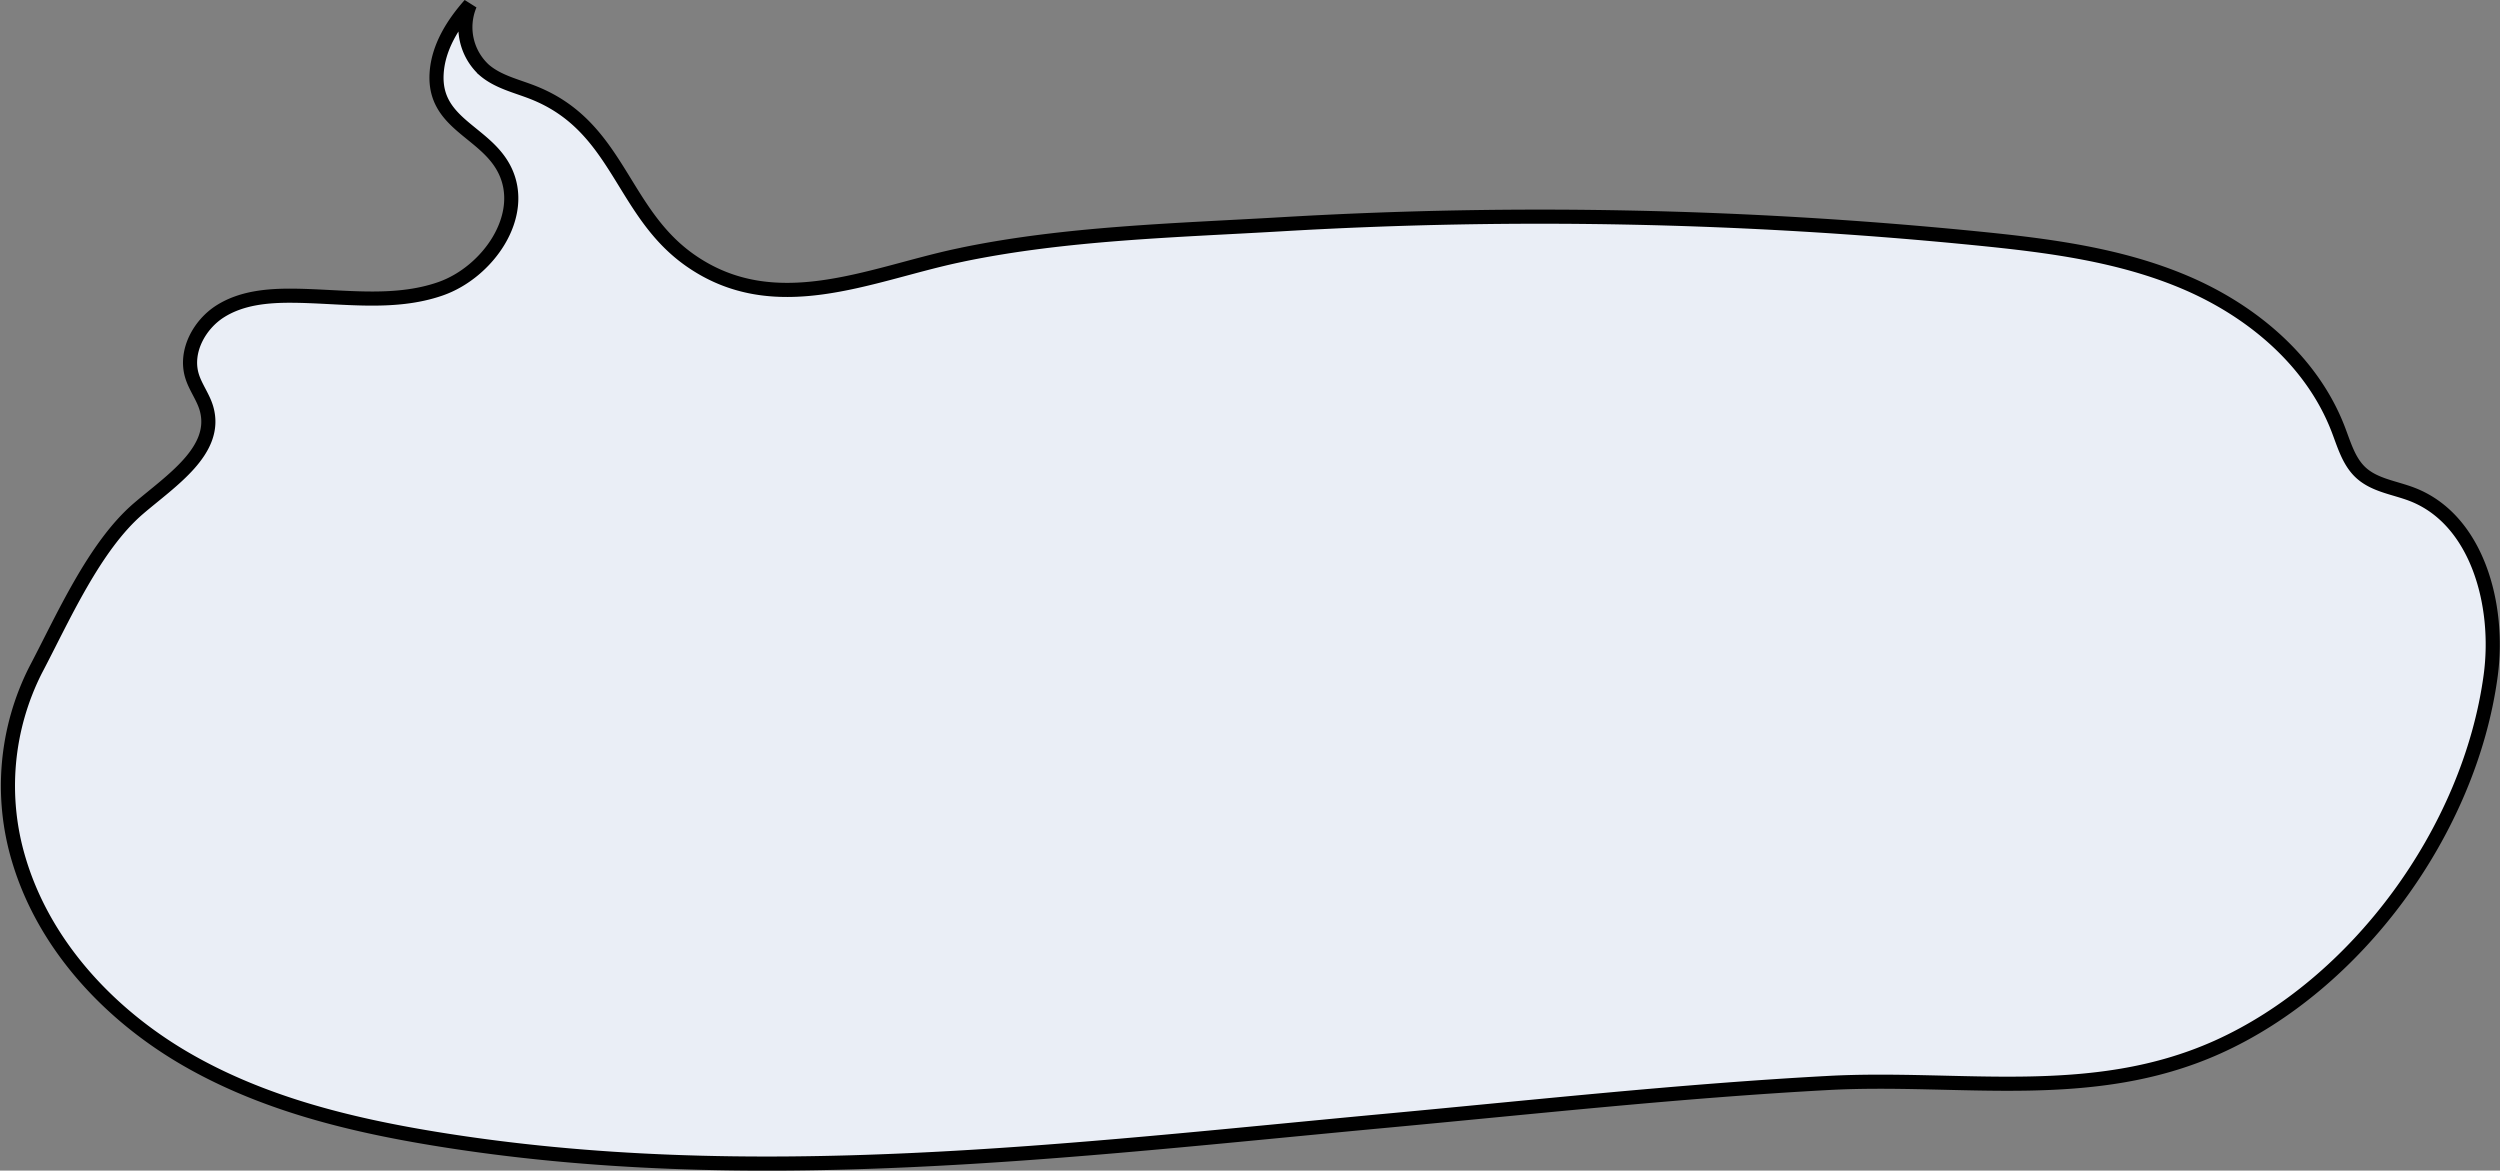
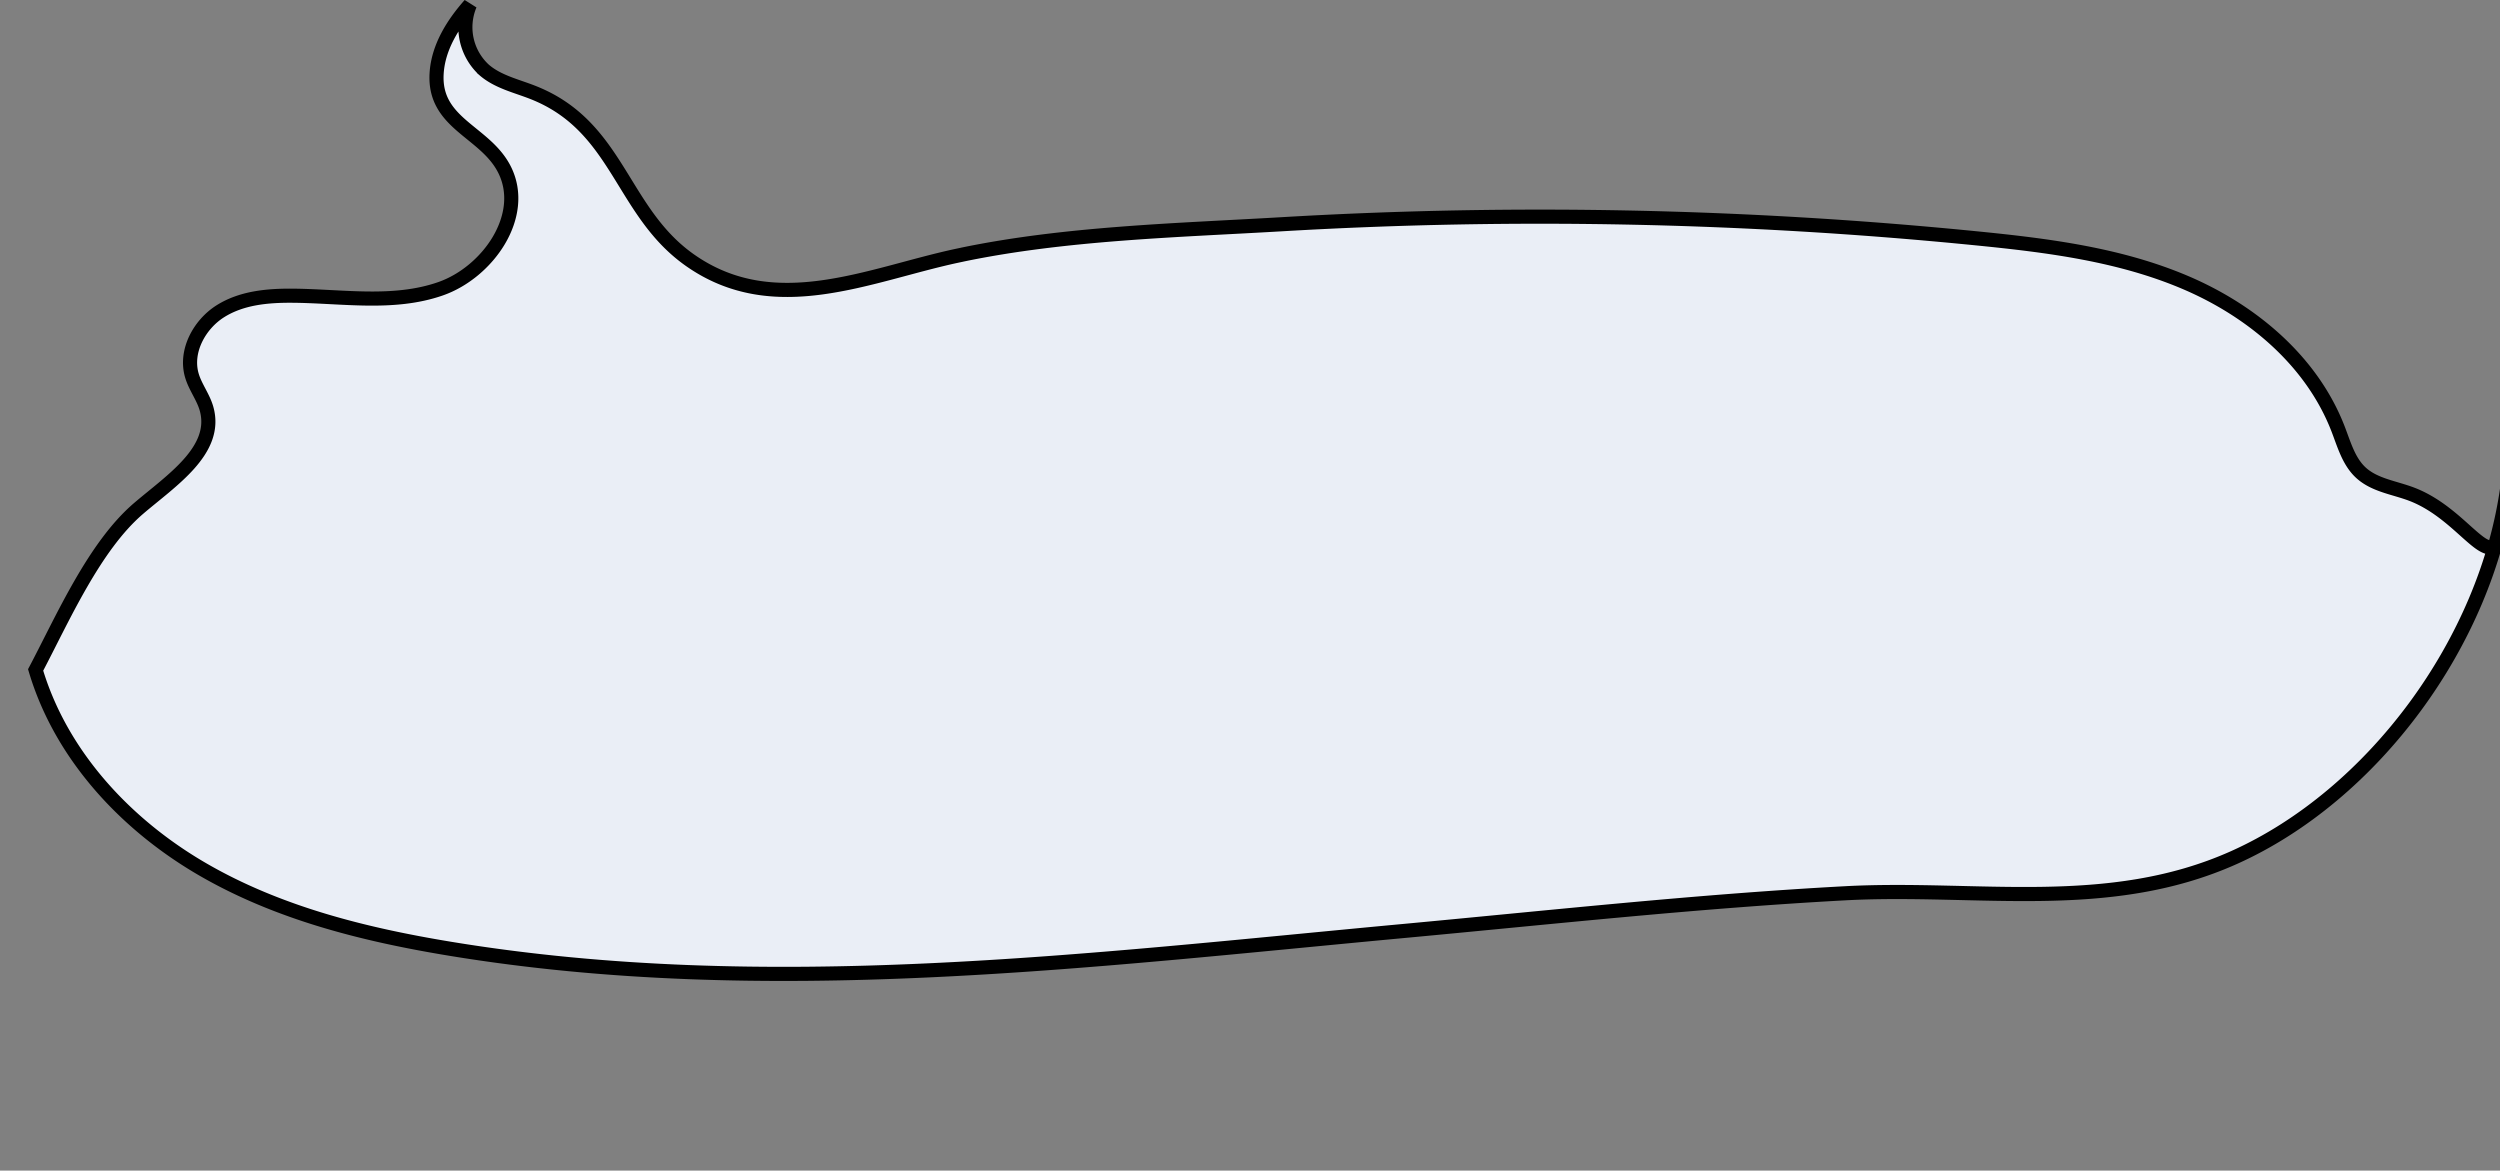
<svg xmlns="http://www.w3.org/2000/svg" width="354.166" height="165.832" viewBox="0 0 354.166 165.832">
  <rect x="0" y="0" width="354.166" height="165.832" fill="#808080" stroke="none" />
-   <path id="パス_10292" data-name="パス 10292" d="M135.137,35.422l-.743.157c-12.542,2.7-25.873,9.049-37.846.578-9.744-6.894-10.019-18.891-22.129-23.7-2.4-.953-5.029-1.519-6.991-3.228A8.208,8.208,0,0,1,65.437,0c-2.427,2.739-4.509,6.061-4.723,9.762-.418,7.172,6.938,8.173,9.648,13.661,3.207,6.494-2.393,14.483-9.093,16.823s-14,1.025-21.078.982c-3.491-.021-7.137.324-10.112,2.2s-5.052,5.682-4.031,9.121c.487,1.645,1.606,3.036,2.071,4.689,1.664,5.909-5.054,10.207-9.645,14.145C12.2,76.767,7.77,86.918,3.907,94.244a36.362,36.362,0,0,0-2.385,26.874c3.618,12.166,12.857,21.971,23.62,28.222s23,9.29,35.2,11.294c44.79,7.356,90.182,1.632,134.979-2.533,20.827-1.936,41.636-4.214,62.526-5.342,18.731-1.011,37.258,2.931,55.1-5.056,19.741-8.837,35.789-30.623,38.759-52.655C353.06,85,349.786,72.912,340.558,69.366c-2.5-.961-5.364-1.276-7.322-3.142-1.658-1.58-2.308-3.945-3.142-6.106C326.367,50.458,317.87,43.39,308.55,39.4s-19.5-5.279-29.542-6.282A624.078,624.078,0,0,0,180.531,31.1c-14.9.874-30.718,1.263-45.395,4.32" transform="translate(1.14 0.663)" fill="#eaeef6" stroke="#000" stroke-width="2" />
+   <path id="パス_10292" data-name="パス 10292" d="M135.137,35.422l-.743.157c-12.542,2.7-25.873,9.049-37.846.578-9.744-6.894-10.019-18.891-22.129-23.7-2.4-.953-5.029-1.519-6.991-3.228A8.208,8.208,0,0,1,65.437,0c-2.427,2.739-4.509,6.061-4.723,9.762-.418,7.172,6.938,8.173,9.648,13.661,3.207,6.494-2.393,14.483-9.093,16.823s-14,1.025-21.078.982c-3.491-.021-7.137.324-10.112,2.2s-5.052,5.682-4.031,9.121c.487,1.645,1.606,3.036,2.071,4.689,1.664,5.909-5.054,10.207-9.645,14.145C12.2,76.767,7.77,86.918,3.907,94.244c3.618,12.166,12.857,21.971,23.62,28.222s23,9.29,35.2,11.294c44.79,7.356,90.182,1.632,134.979-2.533,20.827-1.936,41.636-4.214,62.526-5.342,18.731-1.011,37.258,2.931,55.1-5.056,19.741-8.837,35.789-30.623,38.759-52.655C353.06,85,349.786,72.912,340.558,69.366c-2.5-.961-5.364-1.276-7.322-3.142-1.658-1.58-2.308-3.945-3.142-6.106C326.367,50.458,317.87,43.39,308.55,39.4s-19.5-5.279-29.542-6.282A624.078,624.078,0,0,0,180.531,31.1c-14.9.874-30.718,1.263-45.395,4.32" transform="translate(1.14 0.663)" fill="#eaeef6" stroke="#000" stroke-width="2" />
</svg>